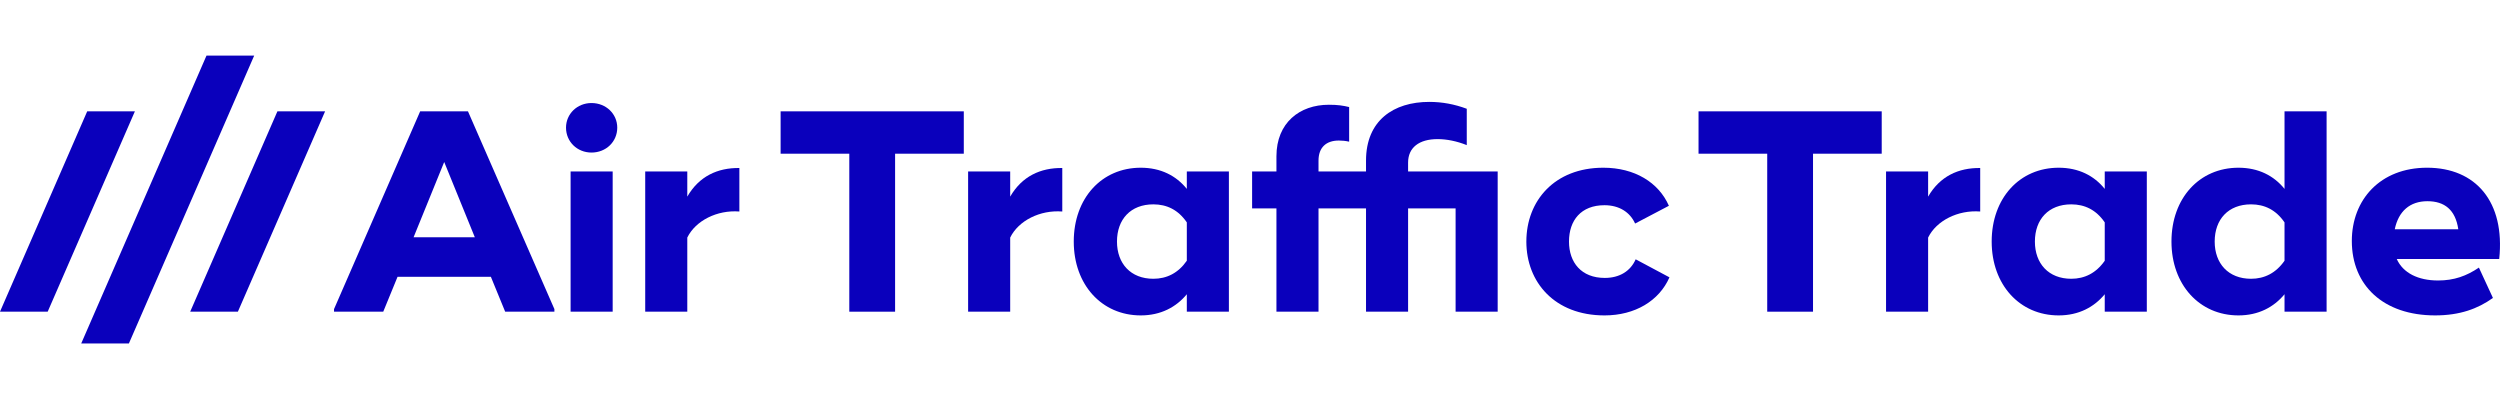
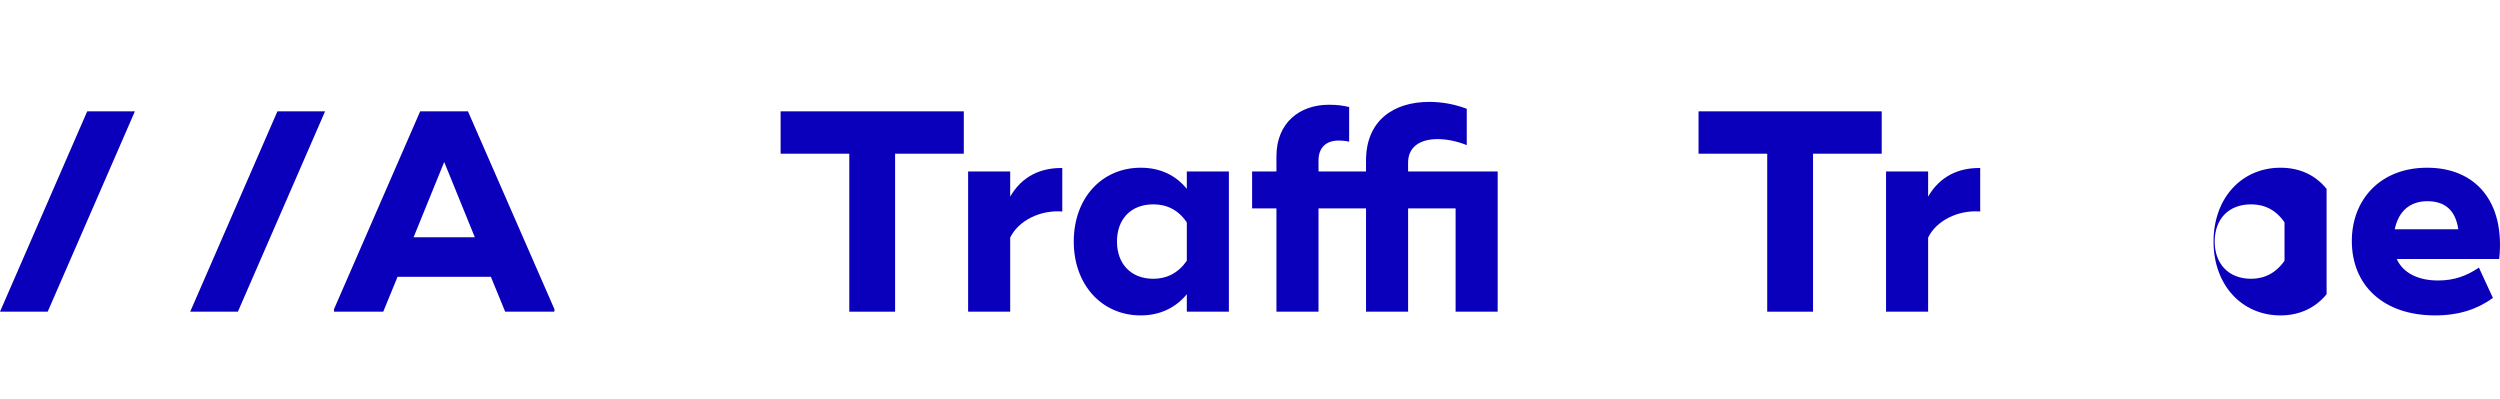
<svg xmlns="http://www.w3.org/2000/svg" id="Ebene_1" viewBox="0 0 621.454 99.213">
  <defs>
    <style>.cls-1{fill:#0a00bc;}</style>
  </defs>
  <path class="cls-1" d="M118.034,58.98l-7.613-18.711-7.613,18.711h15.226ZM137.813,76.84v.639h-12.237l-3.558-8.679h-23.193l-3.558,8.679h-12.237v-.639l21.415-49.164h11.881l21.486,49.164Z" />
-   <path class="cls-1" d="M152.299,77.48h-10.459v-34.864h10.459v34.864ZM140.701,31.733c0-3.416,2.775-6.12,6.333-6.12,3.629,0,6.404,2.704,6.404,6.12,0,3.485-2.775,6.189-6.404,6.189-3.558,0-6.333-2.704-6.333-6.189" />
-   <path class="cls-1" d="M183.794,41.764v10.813c-5.548-.427-10.886,2.277-12.947,6.476v18.426h-10.459v-34.864h10.459v6.262c2.915-5.051,7.539-7.186,12.947-7.114" />
  <polygon class="cls-1" points="239.581 38.207 222.504 38.207 222.504 77.48 211.121 77.48 211.121 38.207 194.046 38.207 194.046 27.677 239.581 27.677 239.581 38.207" />
  <path class="cls-1" d="M264.064,41.764v10.813c-5.55-.427-10.886,2.277-12.949,6.476v18.426h-10.459v-34.864h10.459v6.262c2.917-5.051,7.54-7.186,12.949-7.114" />
  <path class="cls-1" d="M295.021,55.282c-2.134-3.131-4.98-4.484-8.325-4.484-5.621,0-9.035,3.701-9.035,9.251,0,5.477,3.414,9.248,9.035,9.248,3.345,0,6.191-1.422,8.325-4.482v-9.533ZM305.48,42.616v34.864h-10.459v-4.34c-2.633,3.202-6.476,5.265-11.454,5.265-9.678,0-16.65-7.613-16.65-18.355,0-10.815,6.972-18.357,16.65-18.357,4.978,0,8.821,1.992,11.454,5.265v-4.34h10.459Z" />
  <path class="cls-1" d="M372.295,77.48h-10.459v-25.683h-11.81v25.683h-10.459v-25.683h-11.81v25.683h-10.459v-25.683h-6.048v-9.18h6.048v-3.77c0-8.323,5.762-12.807,13.02-12.807,2.277,0,3.558.216,5.052.57v8.608c-.926-.212-1.78-.283-2.563-.283-3.131,0-5.051,1.707-5.051,4.982v2.7h11.81v-2.7c0-9.961,6.83-14.589,15.724-14.589,3.202,0,6.26.572,9.32,1.709v9.035c-2.49-.995-4.982-1.493-7.257-1.493-4.626,0-7.328,2.134-7.328,5.835v2.203h22.269v34.864Z" />
-   <path class="cls-1" d="M379.424,60.049c0-10.103,6.972-18.357,19.138-18.357,7.757,0,13.731,3.629,16.294,9.462l-8.398,4.413c-1.278-2.846-3.983-4.555-7.611-4.555-5.833,0-8.823,3.772-8.823,9.037,0,5.192,3.06,9.037,8.893,9.037,3.699,0,6.404-1.709,7.684-4.627l8.396,4.482c-2.563,5.835-8.539,9.464-16.151,9.464-12.38,0-19.423-8.252-19.423-18.355" />
  <polygon class="cls-1" points="467.759 38.207 450.683 38.207 450.683 77.48 439.299 77.48 439.299 38.207 422.225 38.207 422.225 27.677 467.759 27.677 467.759 38.207" />
  <path class="cls-1" d="M492.242,41.764v10.813c-5.548-.427-10.886,2.277-12.947,6.476v18.426h-10.459v-34.864h10.459v6.262c2.915-5.051,7.54-7.186,12.947-7.114" />
-   <path class="cls-1" d="M523.199,55.282c-2.136-3.131-4.982-4.484-8.325-4.484-5.621,0-9.035,3.701-9.035,9.251,0,5.477,3.414,9.248,9.035,9.248,3.343,0,6.189-1.422,8.325-4.482v-9.533ZM533.658,42.616v34.864h-10.459v-4.34c-2.633,3.202-6.476,5.265-11.456,5.265-9.676,0-16.648-7.613-16.648-18.355,0-10.815,6.972-18.357,16.648-18.357,4.98,0,8.823,1.992,11.456,5.265v-4.34h10.459Z" />
-   <path class="cls-1" d="M567.89,55.282c-2.136-3.131-4.98-4.484-8.325-4.484-5.621,0-9.035,3.701-9.035,9.251,0,5.479,3.414,9.249,9.035,9.249,3.345,0,6.189-1.424,8.325-4.484v-9.533ZM578.349,27.677v49.803h-10.459v-4.34c-2.633,3.204-6.476,5.265-11.456,5.265-9.676,0-16.648-7.613-16.648-18.355,0-10.815,6.972-18.357,16.648-18.357,4.98,0,8.823,1.994,11.456,5.265v-19.28h10.459Z" />
+   <path class="cls-1" d="M567.89,55.282c-2.136-3.131-4.98-4.484-8.325-4.484-5.621,0-9.035,3.701-9.035,9.251,0,5.479,3.414,9.249,9.035,9.249,3.345,0,6.189-1.424,8.325-4.484v-9.533ZM578.349,27.677v49.803v-4.34c-2.633,3.204-6.476,5.265-11.456,5.265-9.676,0-16.648-7.613-16.648-18.355,0-10.815,6.972-18.357,16.648-18.357,4.98,0,8.823,1.994,11.456,5.265v-19.28h10.459Z" />
  <path class="cls-1" d="M611.086,56.988c-.71-4.838-3.414-6.972-7.682-6.972-4.34,0-7.186,2.49-8.111,6.972h15.793ZM606.035,69.725c4.055,0,7.115-1.139,10.176-3.202l3.485,7.54c-3.77,2.704-8.252,4.34-14.371,4.34-12.88,0-20.705-7.47-20.705-18.499,0-10.245,7.045-18.214,18.711-18.214,12.097,0,19.425,8.469,17.93,22.698h-25.471c1.565,3.485,5.336,5.336,10.245,5.336" />
-   <polygon class="cls-1" points="20.188 85.384 51.328 13.829 63.183 13.829 32.039 85.384 20.188 85.384" />
  <polygon class="cls-1" points="0 77.479 0 77.477 21.679 27.676 33.532 27.676 11.853 77.479 0 77.479" />
  <polygon class="cls-1" points="68.959 27.677 80.812 27.677 59.133 77.48 47.28 77.48 68.959 27.677" />
</svg>